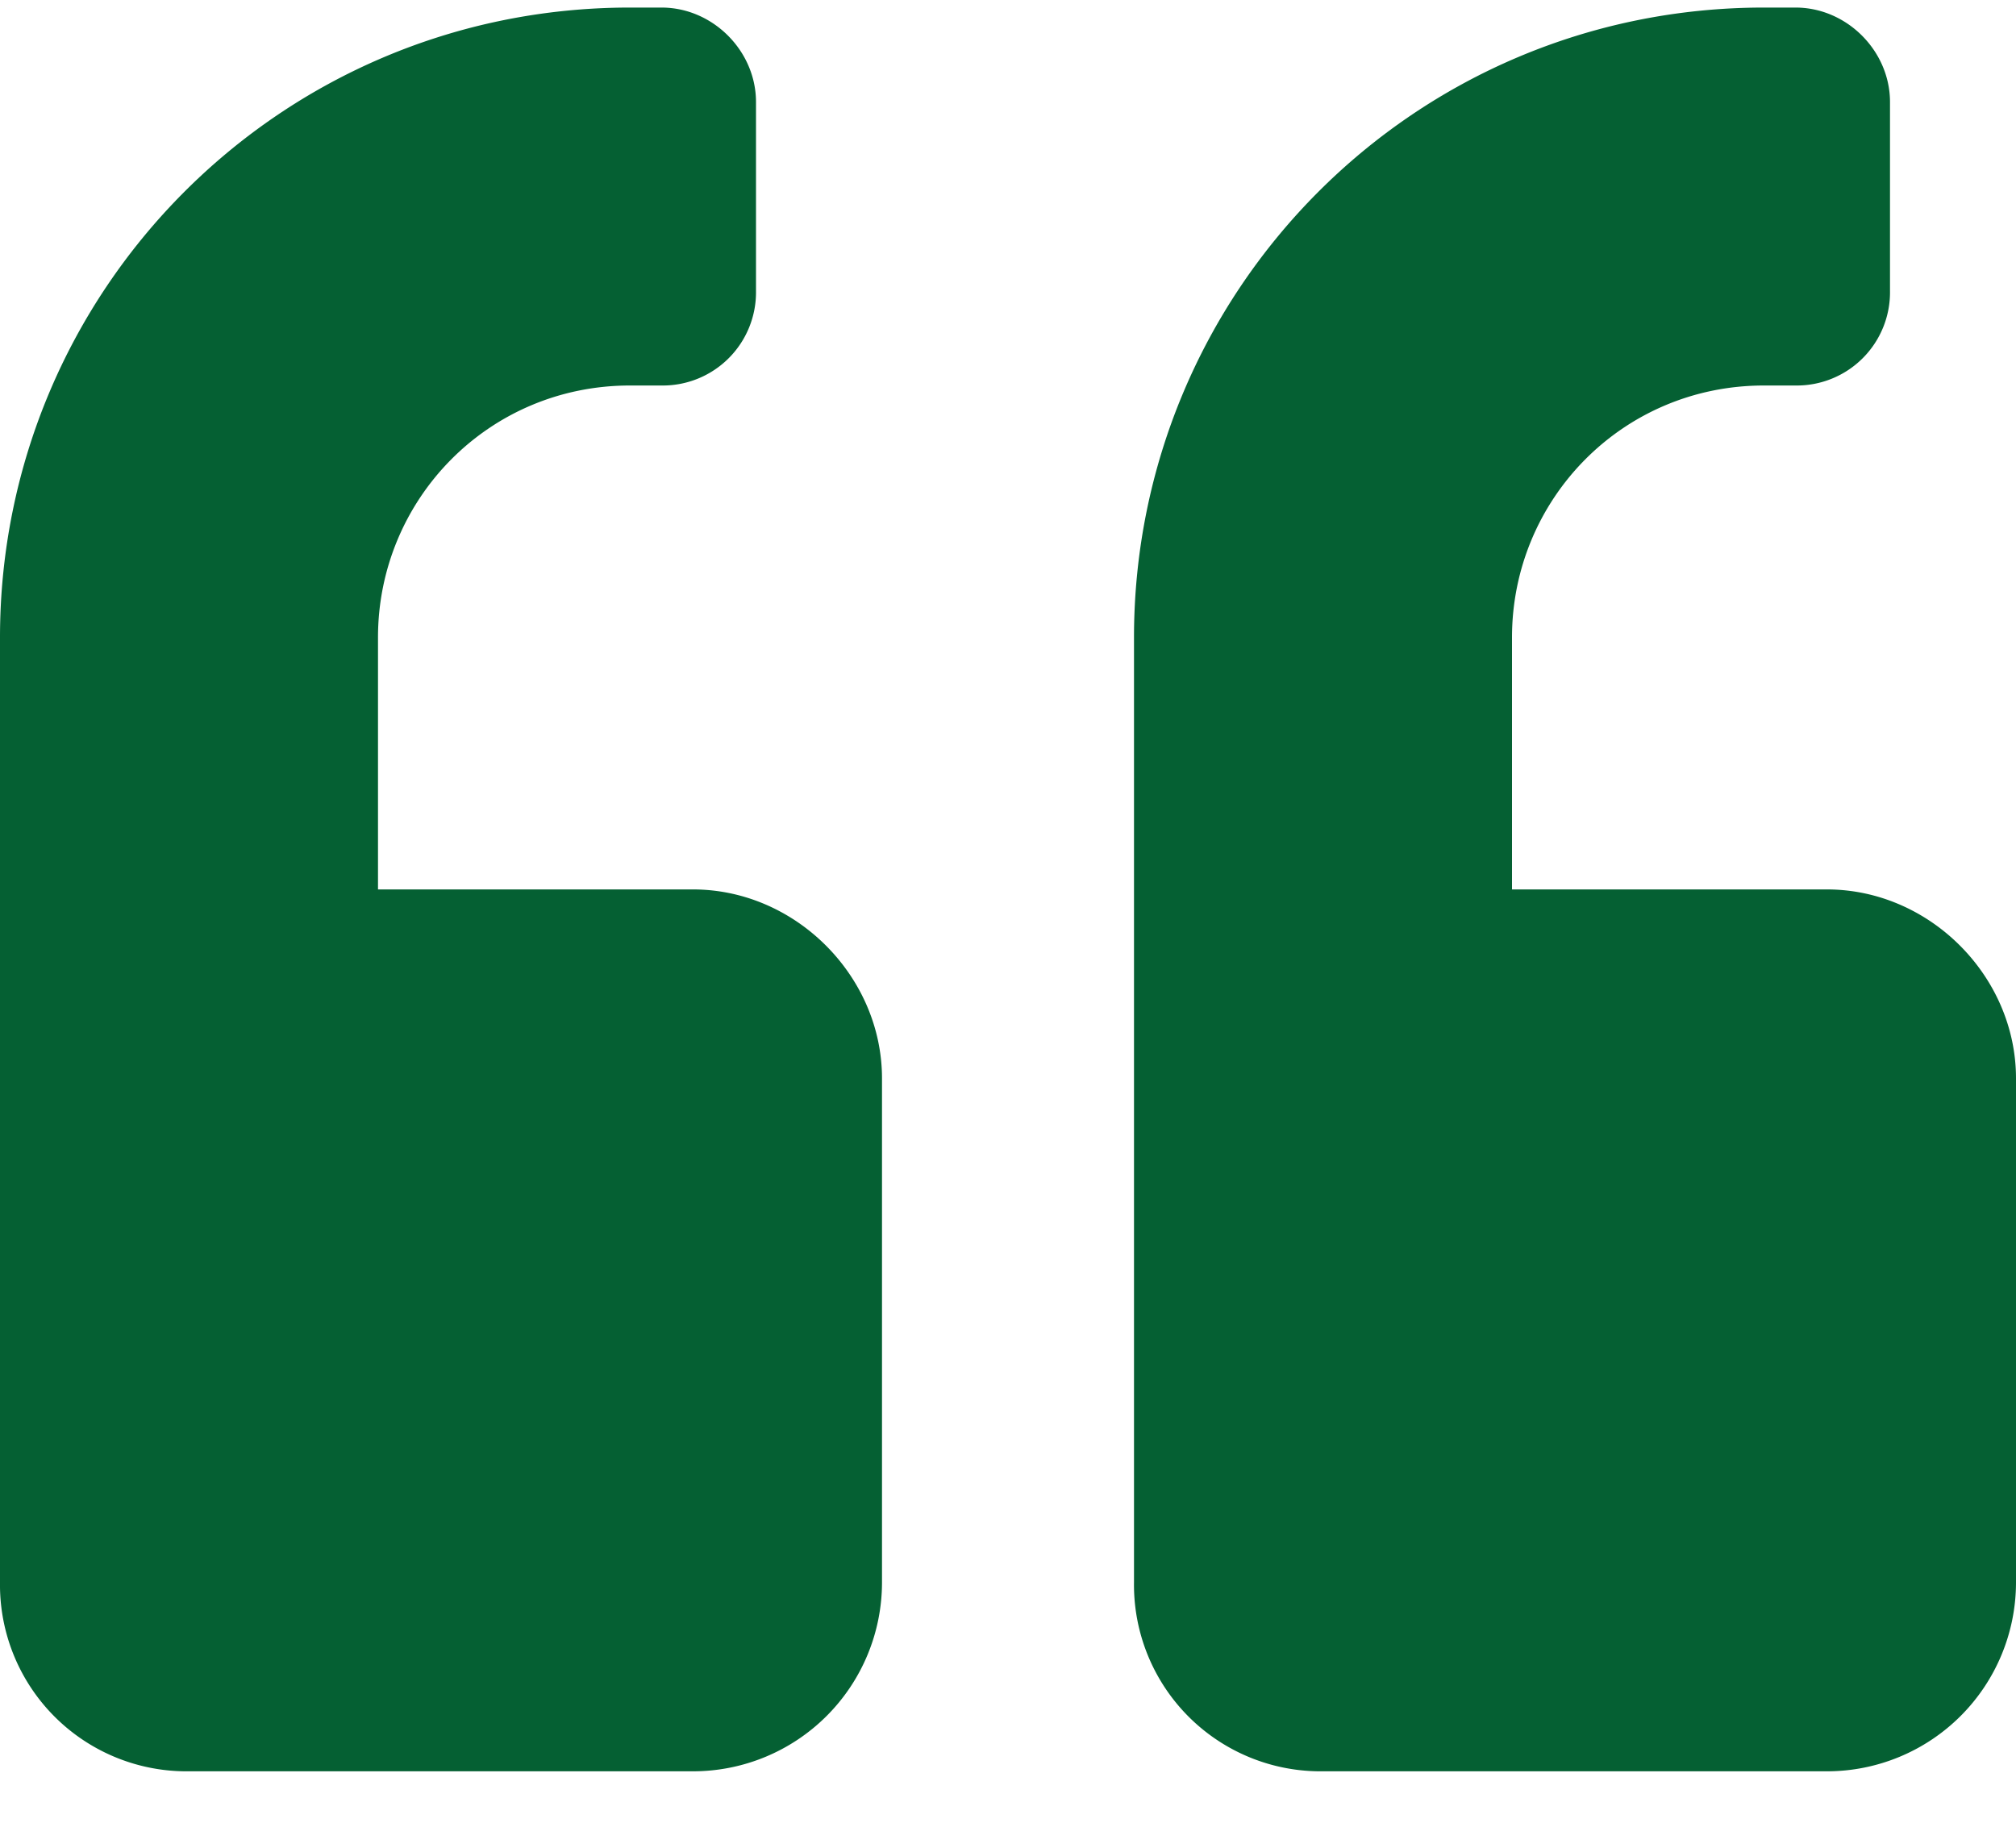
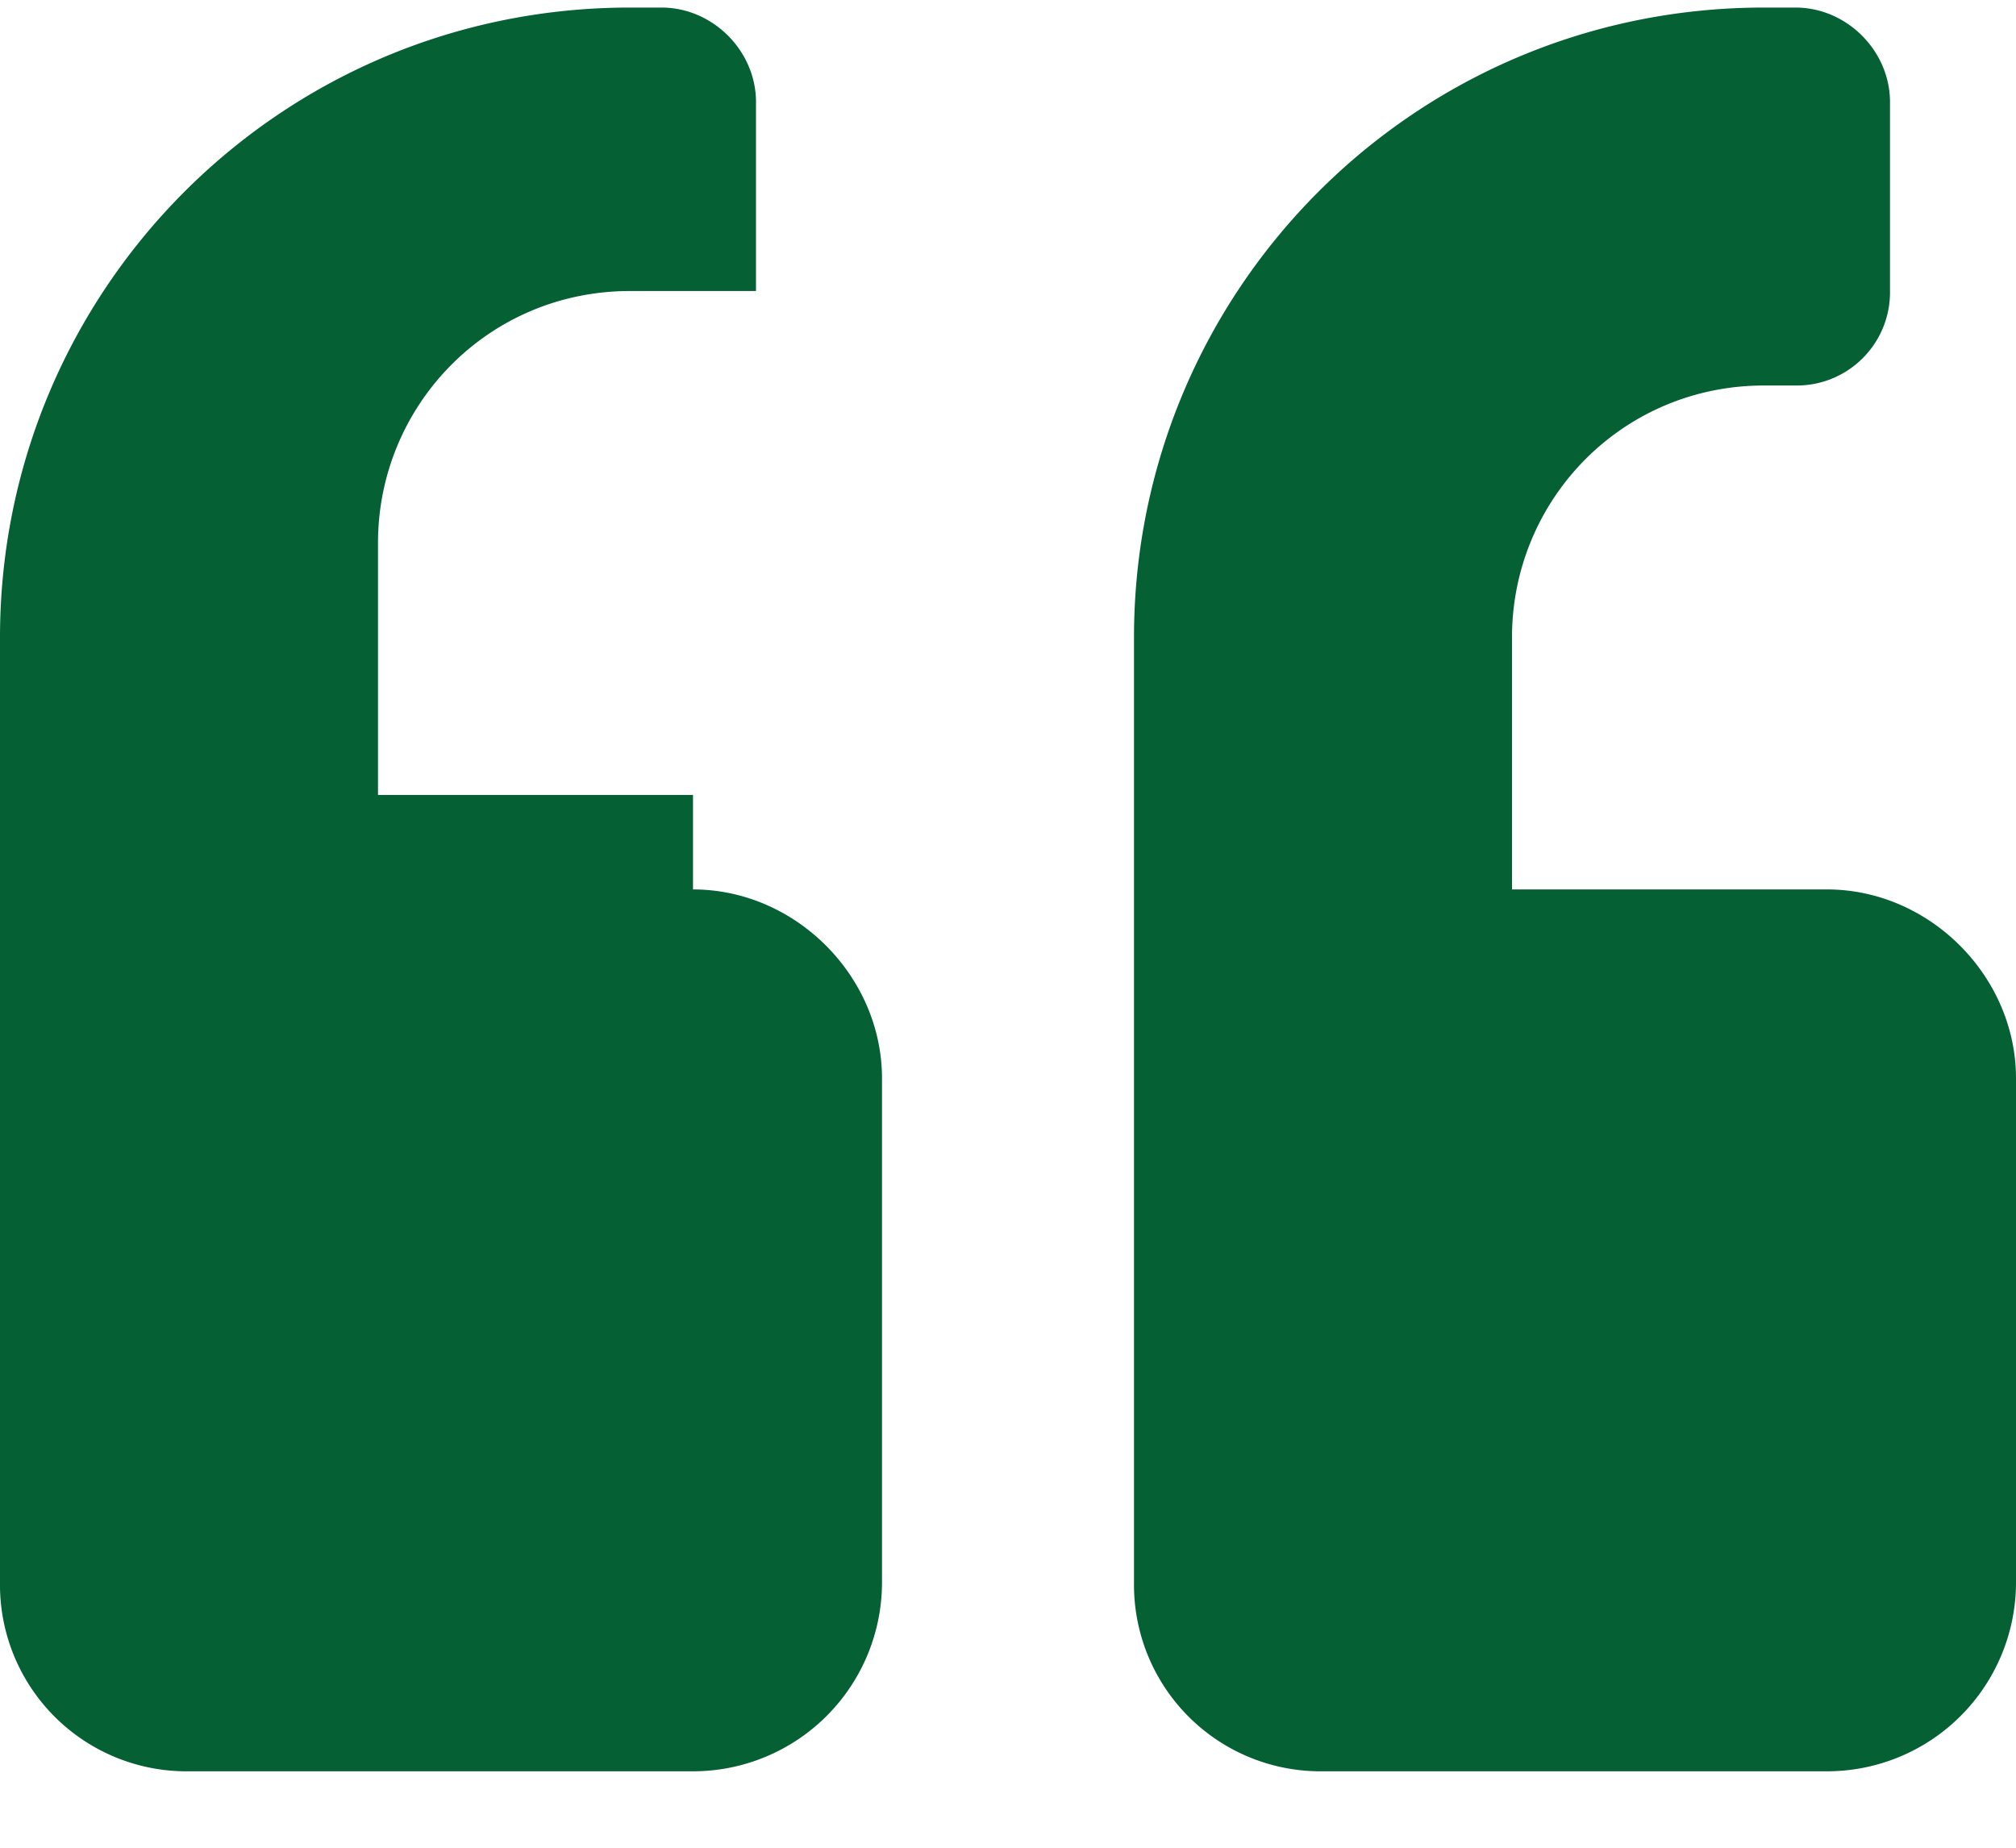
<svg xmlns="http://www.w3.org/2000/svg" width="24" height="22" fill="none">
-   <path d="M21.75 10.59c1.219 0 2.25 1.031 2.25 2.25v6a2.25 2.25 0 01-2.25 2.25h-6a2.221 2.221 0 01-2.25-2.25V7.59c0-4.125 3.328-7.5 7.5-7.5h.375c.61 0 1.125.515 1.125 1.125v2.25a1.11 1.11 0 01-1.125 1.125H21c-1.688 0-3 1.36-3 3v3h3.75zm-13.5 0c1.219 0 2.25 1.031 2.25 2.25v6a2.25 2.25 0 01-2.25 2.25h-6A2.221 2.221 0 010 18.84V7.59C0 3.465 3.328.09 7.5.09h.375C8.485.09 9 .605 9 1.215v2.25A1.11 1.11 0 017.875 4.59H7.5c-1.688 0-3 1.36-3 3v3h3.75z" fill="#056033" />
+   <path d="M21.75 10.59c1.219 0 2.25 1.031 2.25 2.25v6a2.25 2.25 0 01-2.25 2.25h-6a2.221 2.221 0 01-2.25-2.25V7.59c0-4.125 3.328-7.5 7.5-7.5h.375c.61 0 1.125.515 1.125 1.125v2.25a1.11 1.11 0 01-1.125 1.125H21c-1.688 0-3 1.36-3 3v3h3.75zm-13.5 0c1.219 0 2.25 1.031 2.25 2.25v6a2.25 2.25 0 01-2.25 2.25h-6A2.221 2.221 0 010 18.84V7.59C0 3.465 3.328.09 7.5.09h.375C8.485.09 9 .605 9 1.215v2.25H7.5c-1.688 0-3 1.36-3 3v3h3.75z" fill="#056033" />
</svg>